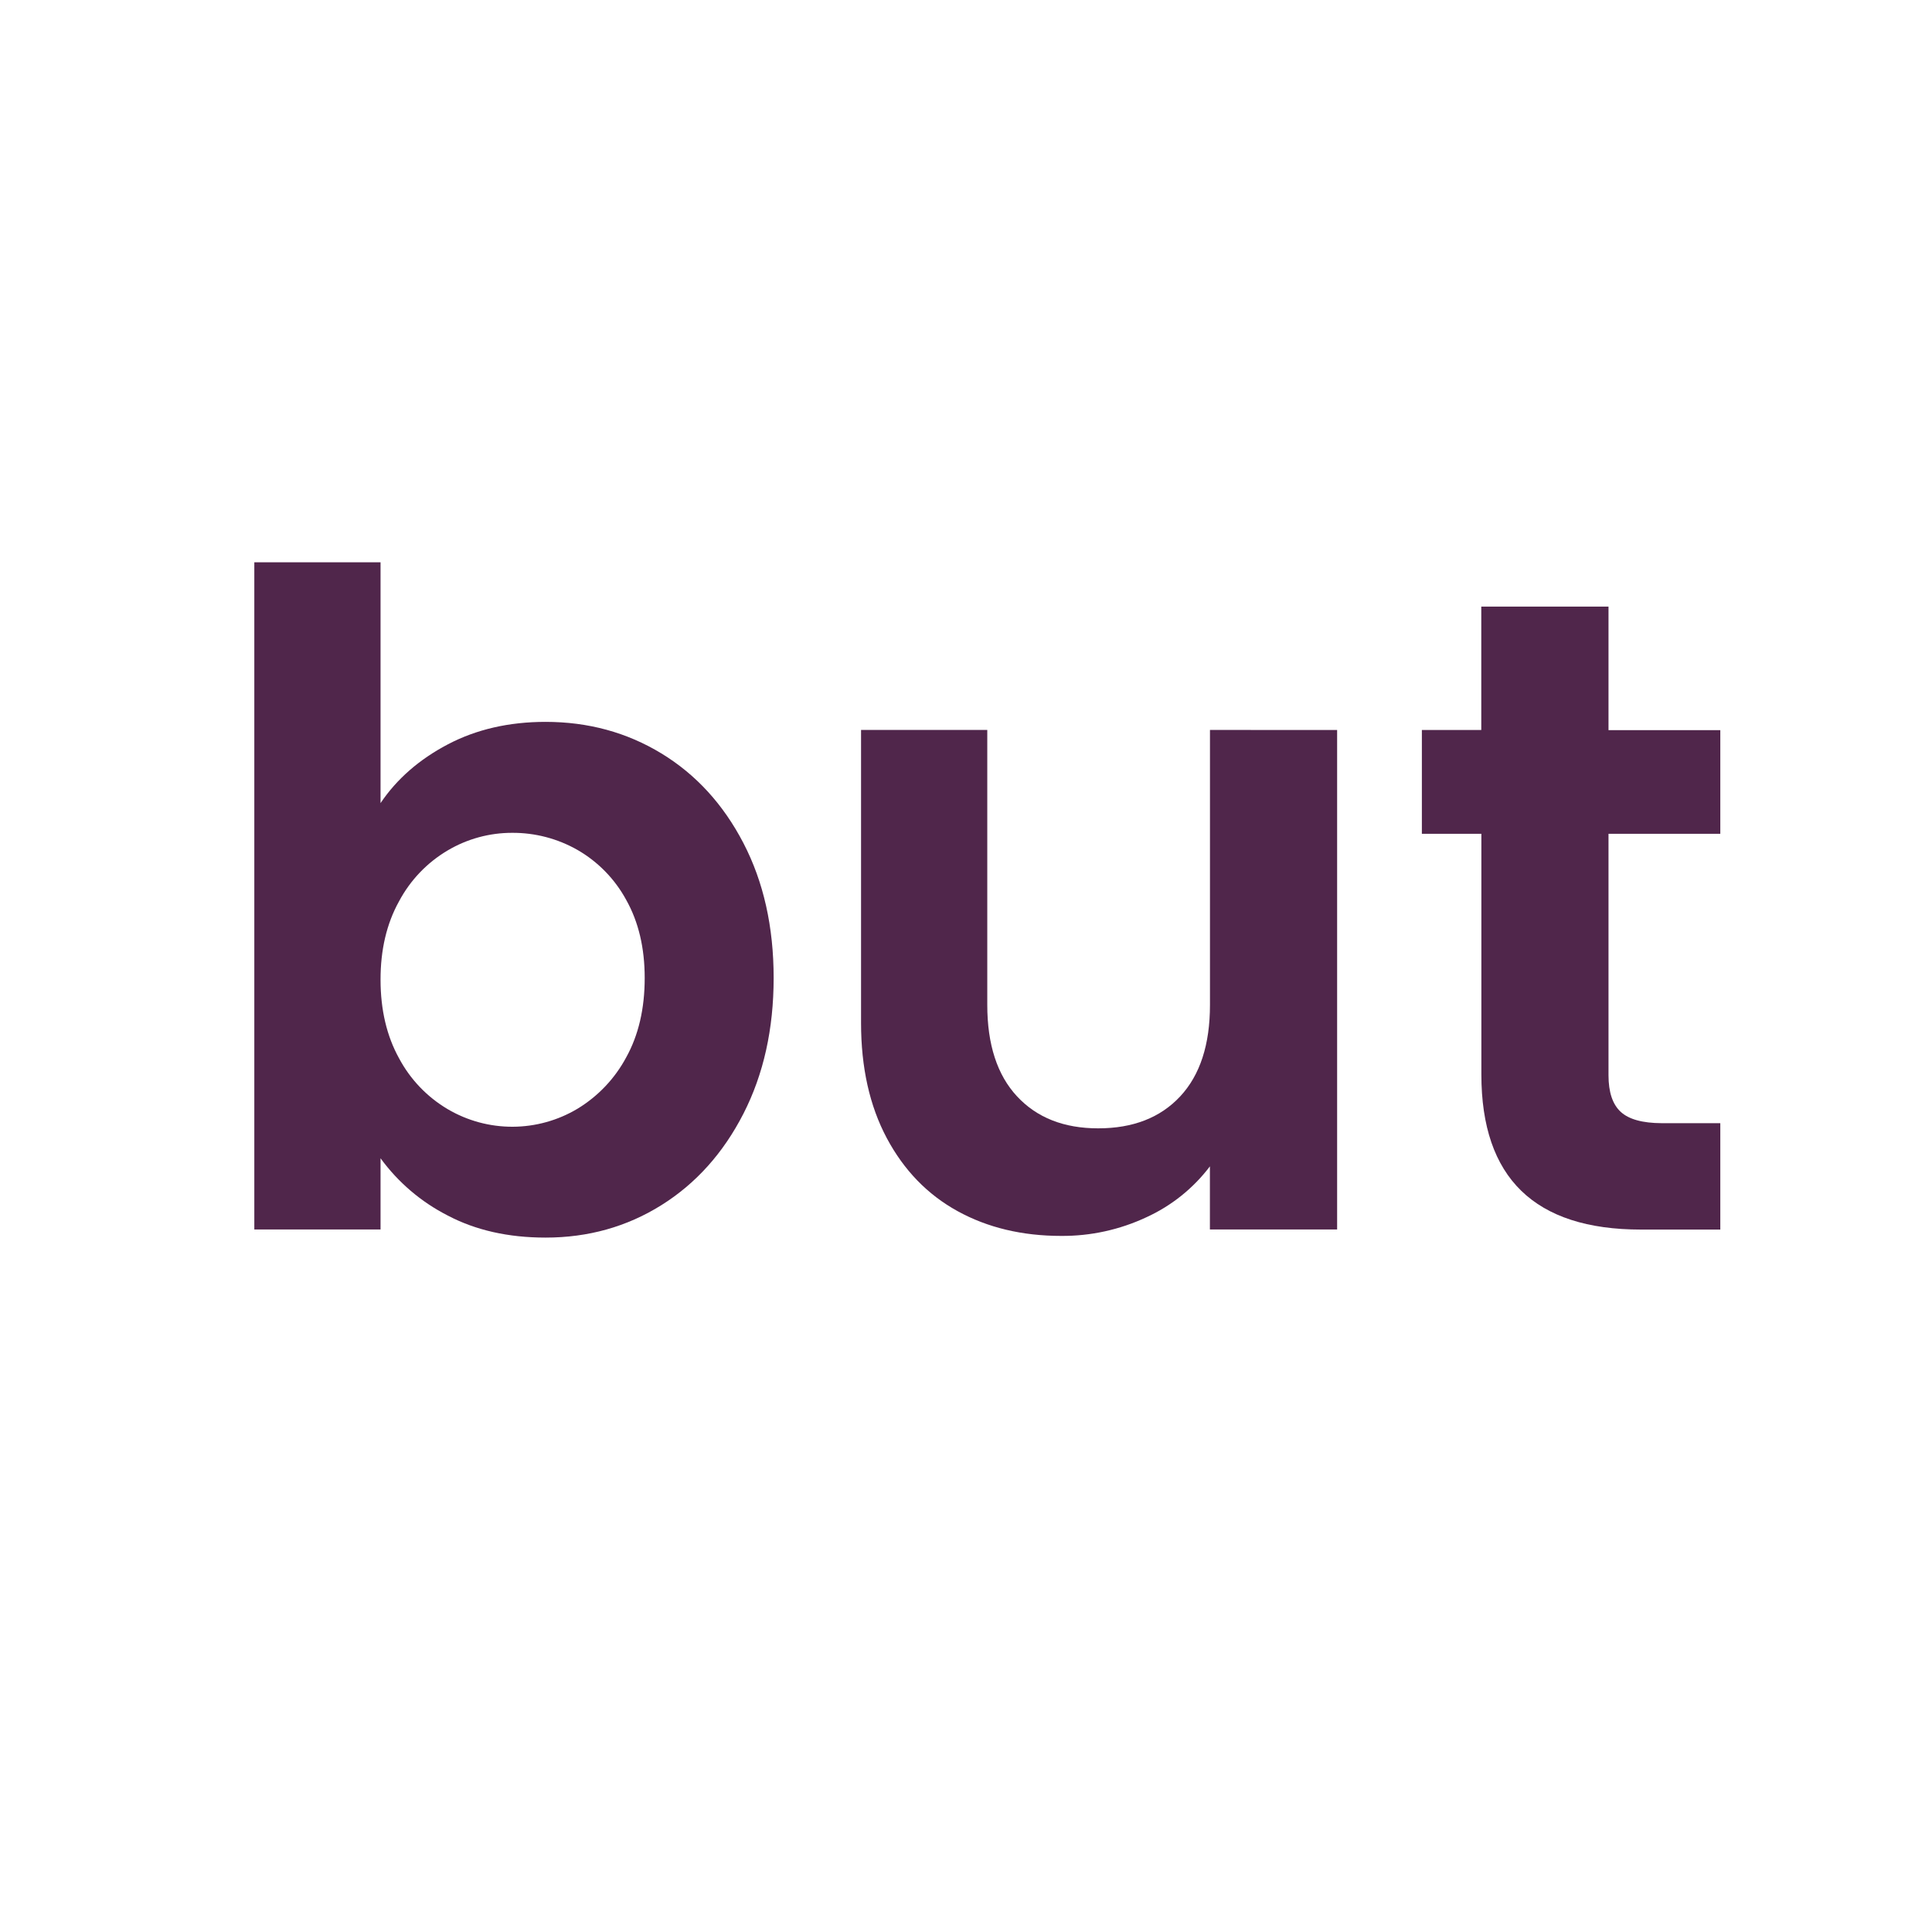
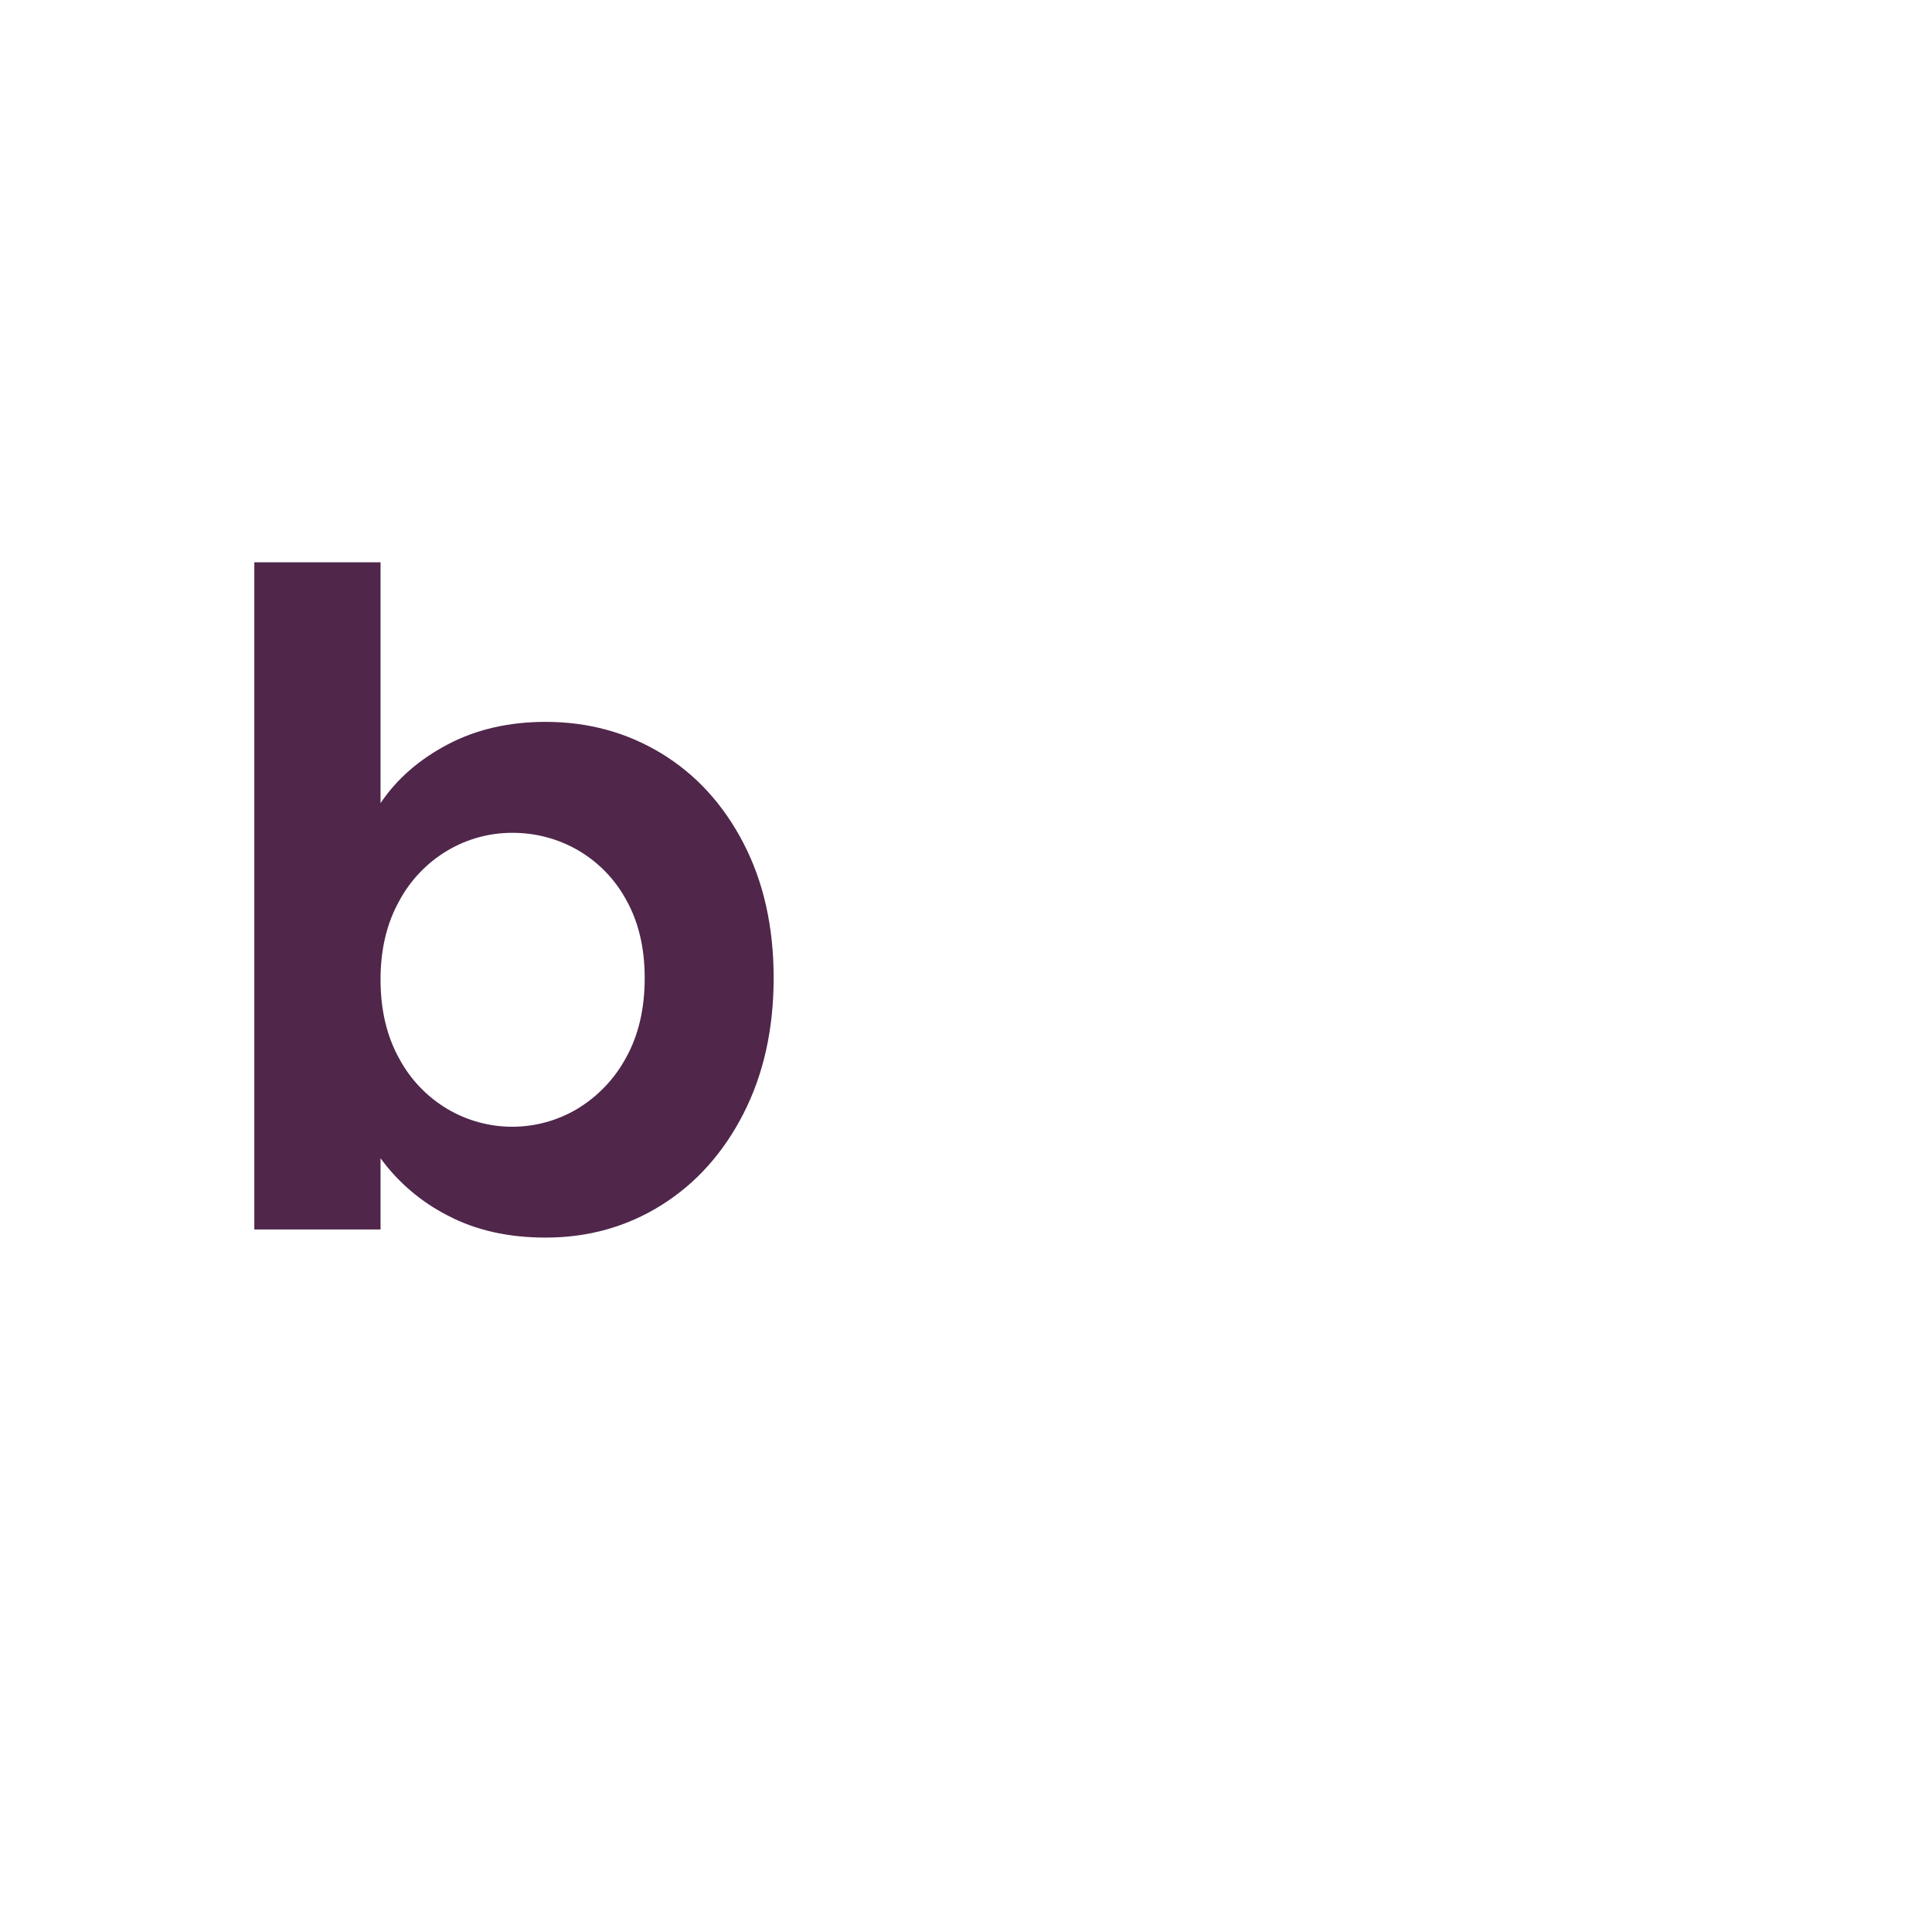
<svg xmlns="http://www.w3.org/2000/svg" width="1024" height="1024" viewBox="0 0 1024 1024" fill="none">
  <g id="grammatical_elements/but">
    <path id="Vector" d="M237.291 394.564C252.415 386.601 269.698 382.615 289.141 382.607C311.755 382.607 332.226 388.182 350.553 399.333C368.88 410.483 383.378 426.334 394.047 446.885C404.716 467.444 410.05 491.258 410.05 518.327C410.05 545.397 404.716 569.371 394.047 590.251C383.362 611.123 368.864 627.291 350.553 638.755C332.242 650.218 311.771 655.95 289.141 655.95C269.377 655.95 252.094 652.048 237.291 644.246C223.206 637.068 211.011 626.672 201.696 613.901V651.651H134.793V298.027H201.696V425.668C210.293 412.896 222.158 402.528 237.291 394.564ZM331.913 476.989C325.925 465.943 316.993 456.773 306.108 450.497C295.559 444.477 283.61 441.345 271.464 441.418C259.442 441.393 247.636 444.613 237.291 450.738C226.37 457.193 217.441 466.535 211.486 477.735C204.943 489.52 201.68 503.376 201.696 519.303C201.712 535.23 204.975 549.089 211.486 560.882C217.445 572.08 226.373 581.42 237.291 587.879C247.726 594.022 259.623 597.241 271.732 597.198C283.841 597.156 295.716 593.854 306.108 587.638C316.995 581.035 325.907 571.628 331.913 560.4C338.439 548.624 341.703 534.607 341.703 518.351C341.703 502.408 338.439 488.621 331.913 476.989Z" fill="#50264B" />
-     <path id="Vector_2" d="M708.704 386.919V651.652H641.272V618.201C632.446 629.857 620.859 639.134 607.555 645.198C593.448 651.798 578.046 655.167 562.472 655.06C541.761 655.06 523.445 650.681 507.526 641.923C491.608 633.164 479.1 620.26 470.005 603.209C460.918 586.134 456.374 565.804 456.374 542.219V386.883H523.277V532.585C523.277 553.61 528.535 569.778 539.051 581.089C549.567 592.4 563.905 598.051 582.064 598.043C600.527 598.043 615.021 592.392 625.545 581.089C636.07 569.786 641.324 553.618 641.308 532.585V386.883L708.704 386.919Z" fill="#50264B" />
-     <path id="Vector_3" d="M852.54 441.923V569.937C852.54 578.863 854.692 585.314 858.995 589.287C863.297 593.261 870.546 595.268 880.742 595.308H911.797V651.699H869.748C813.361 651.699 785.164 624.3 785.156 569.503V441.923H753.619V386.917H785.108V321.508H852.54V386.978H911.797V441.923H852.54Z" fill="#50264B" />
  </g>
</svg>